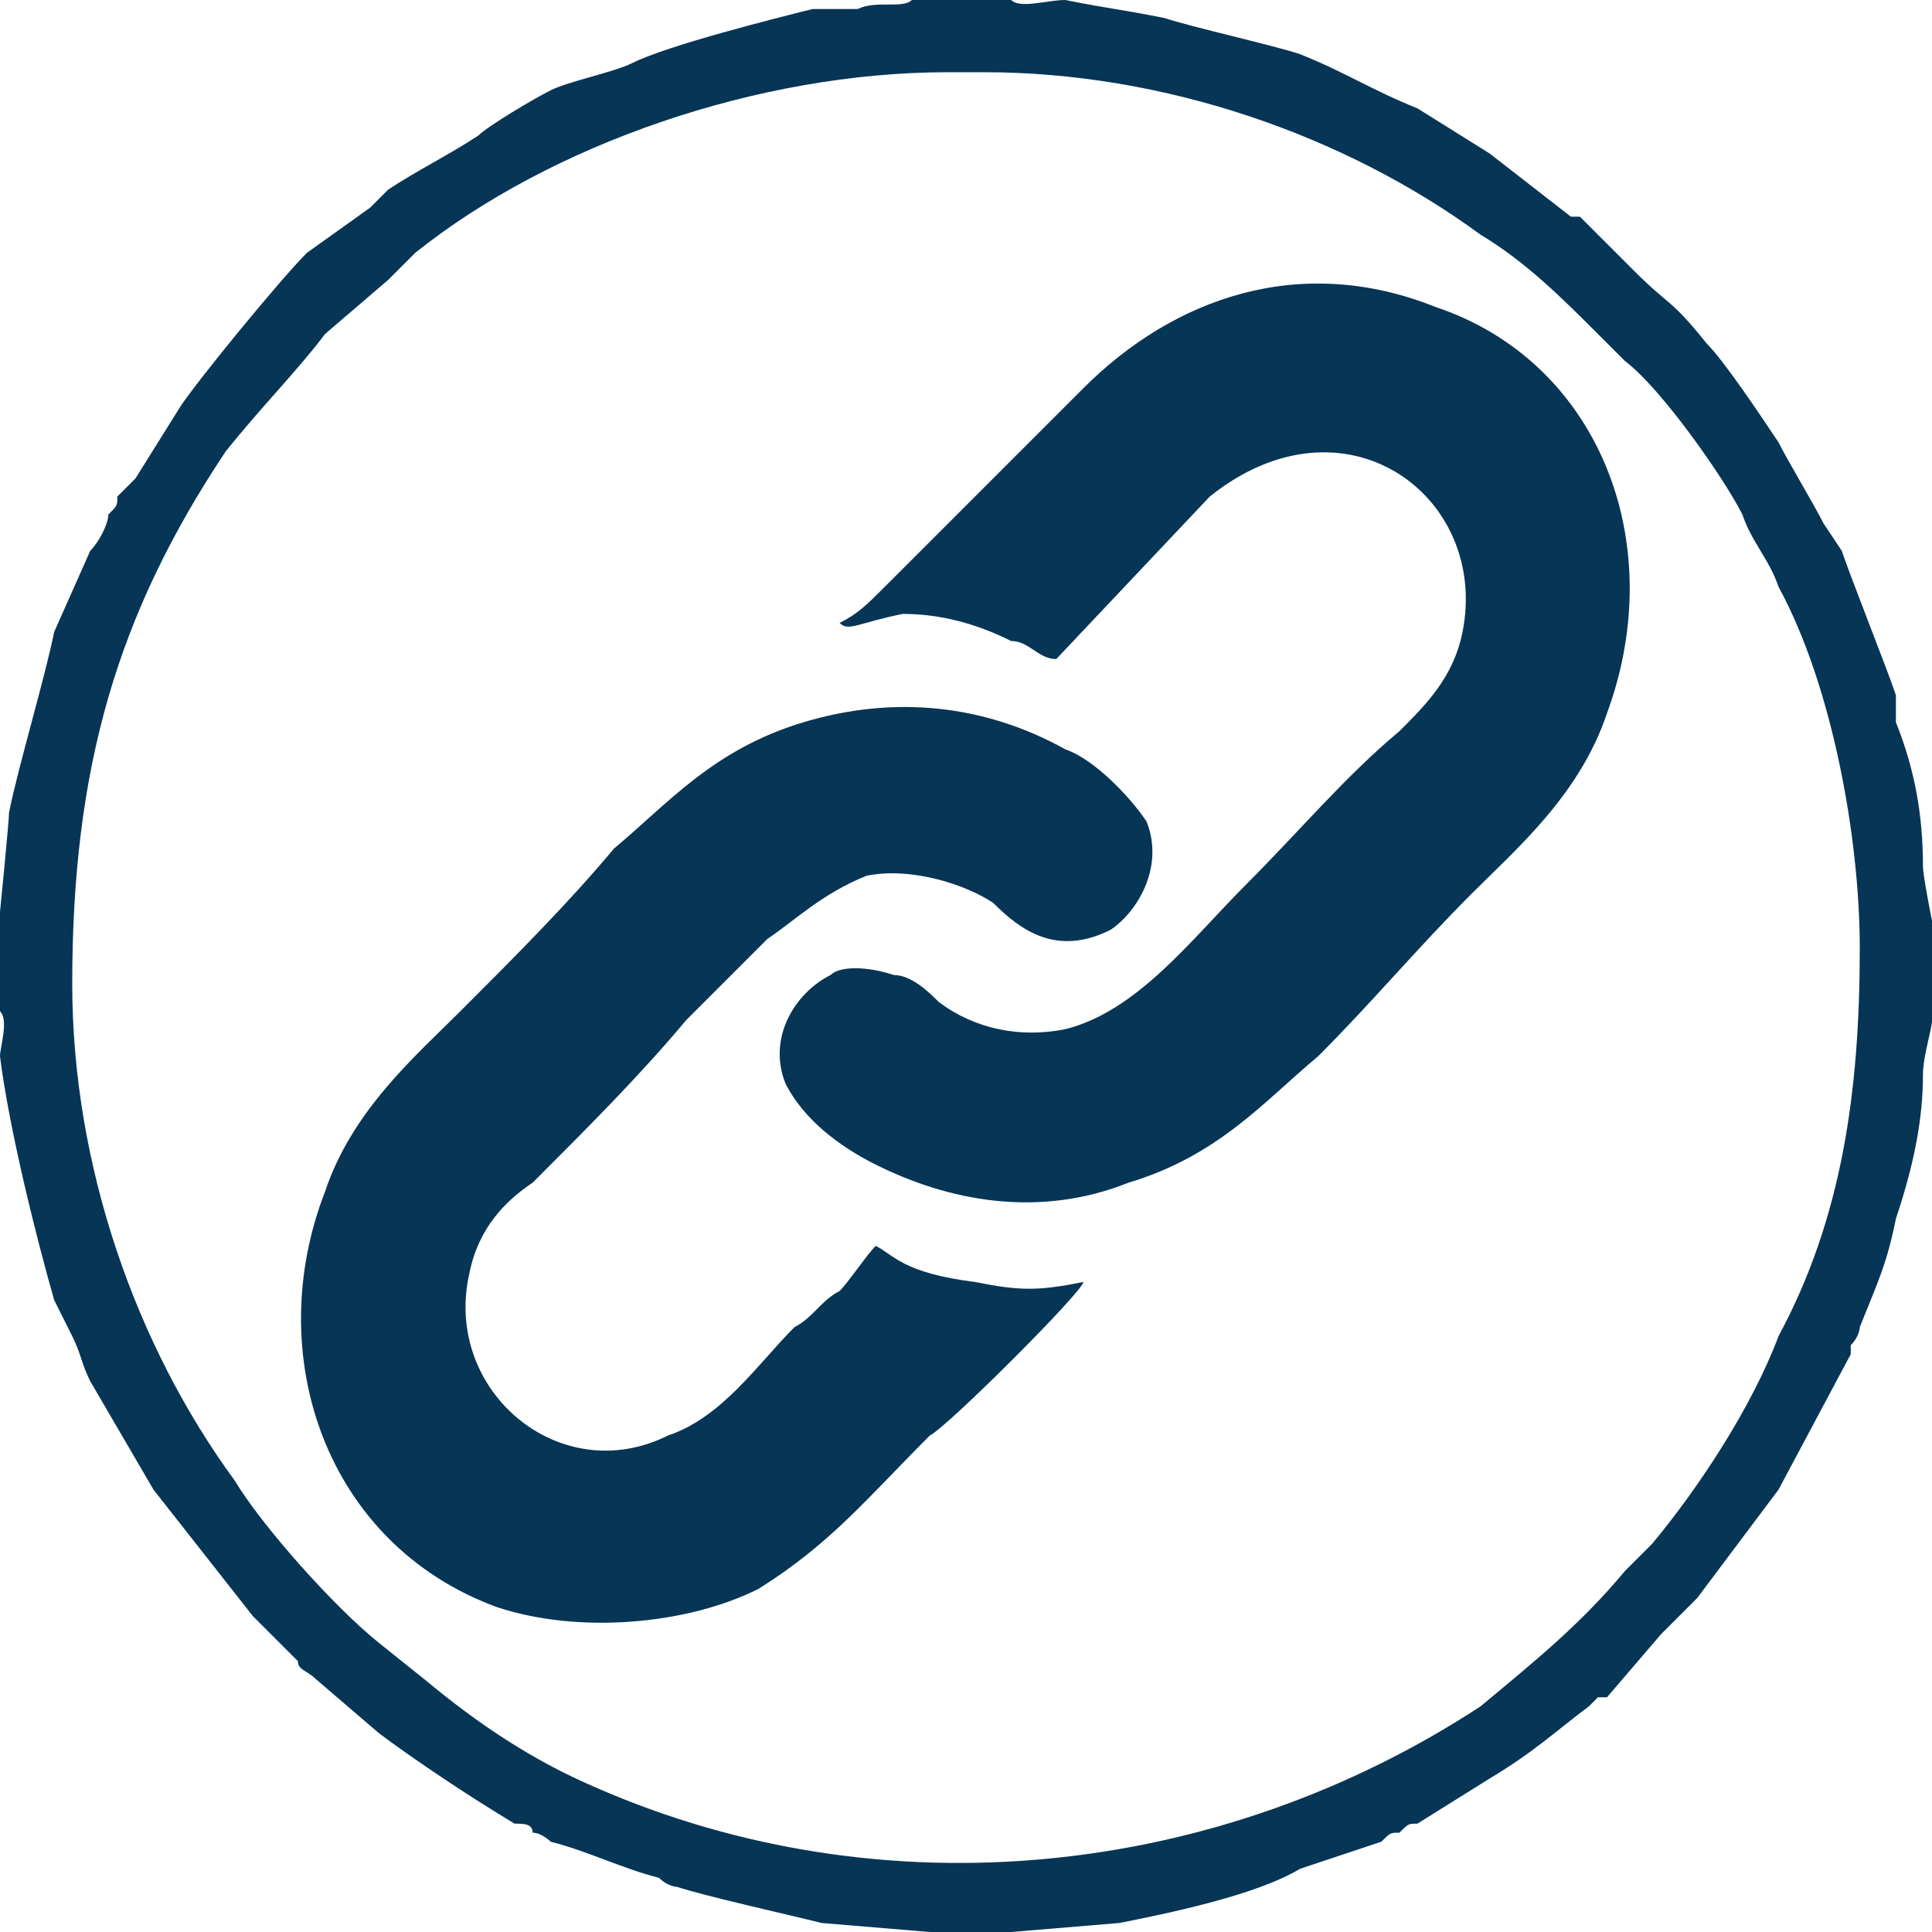
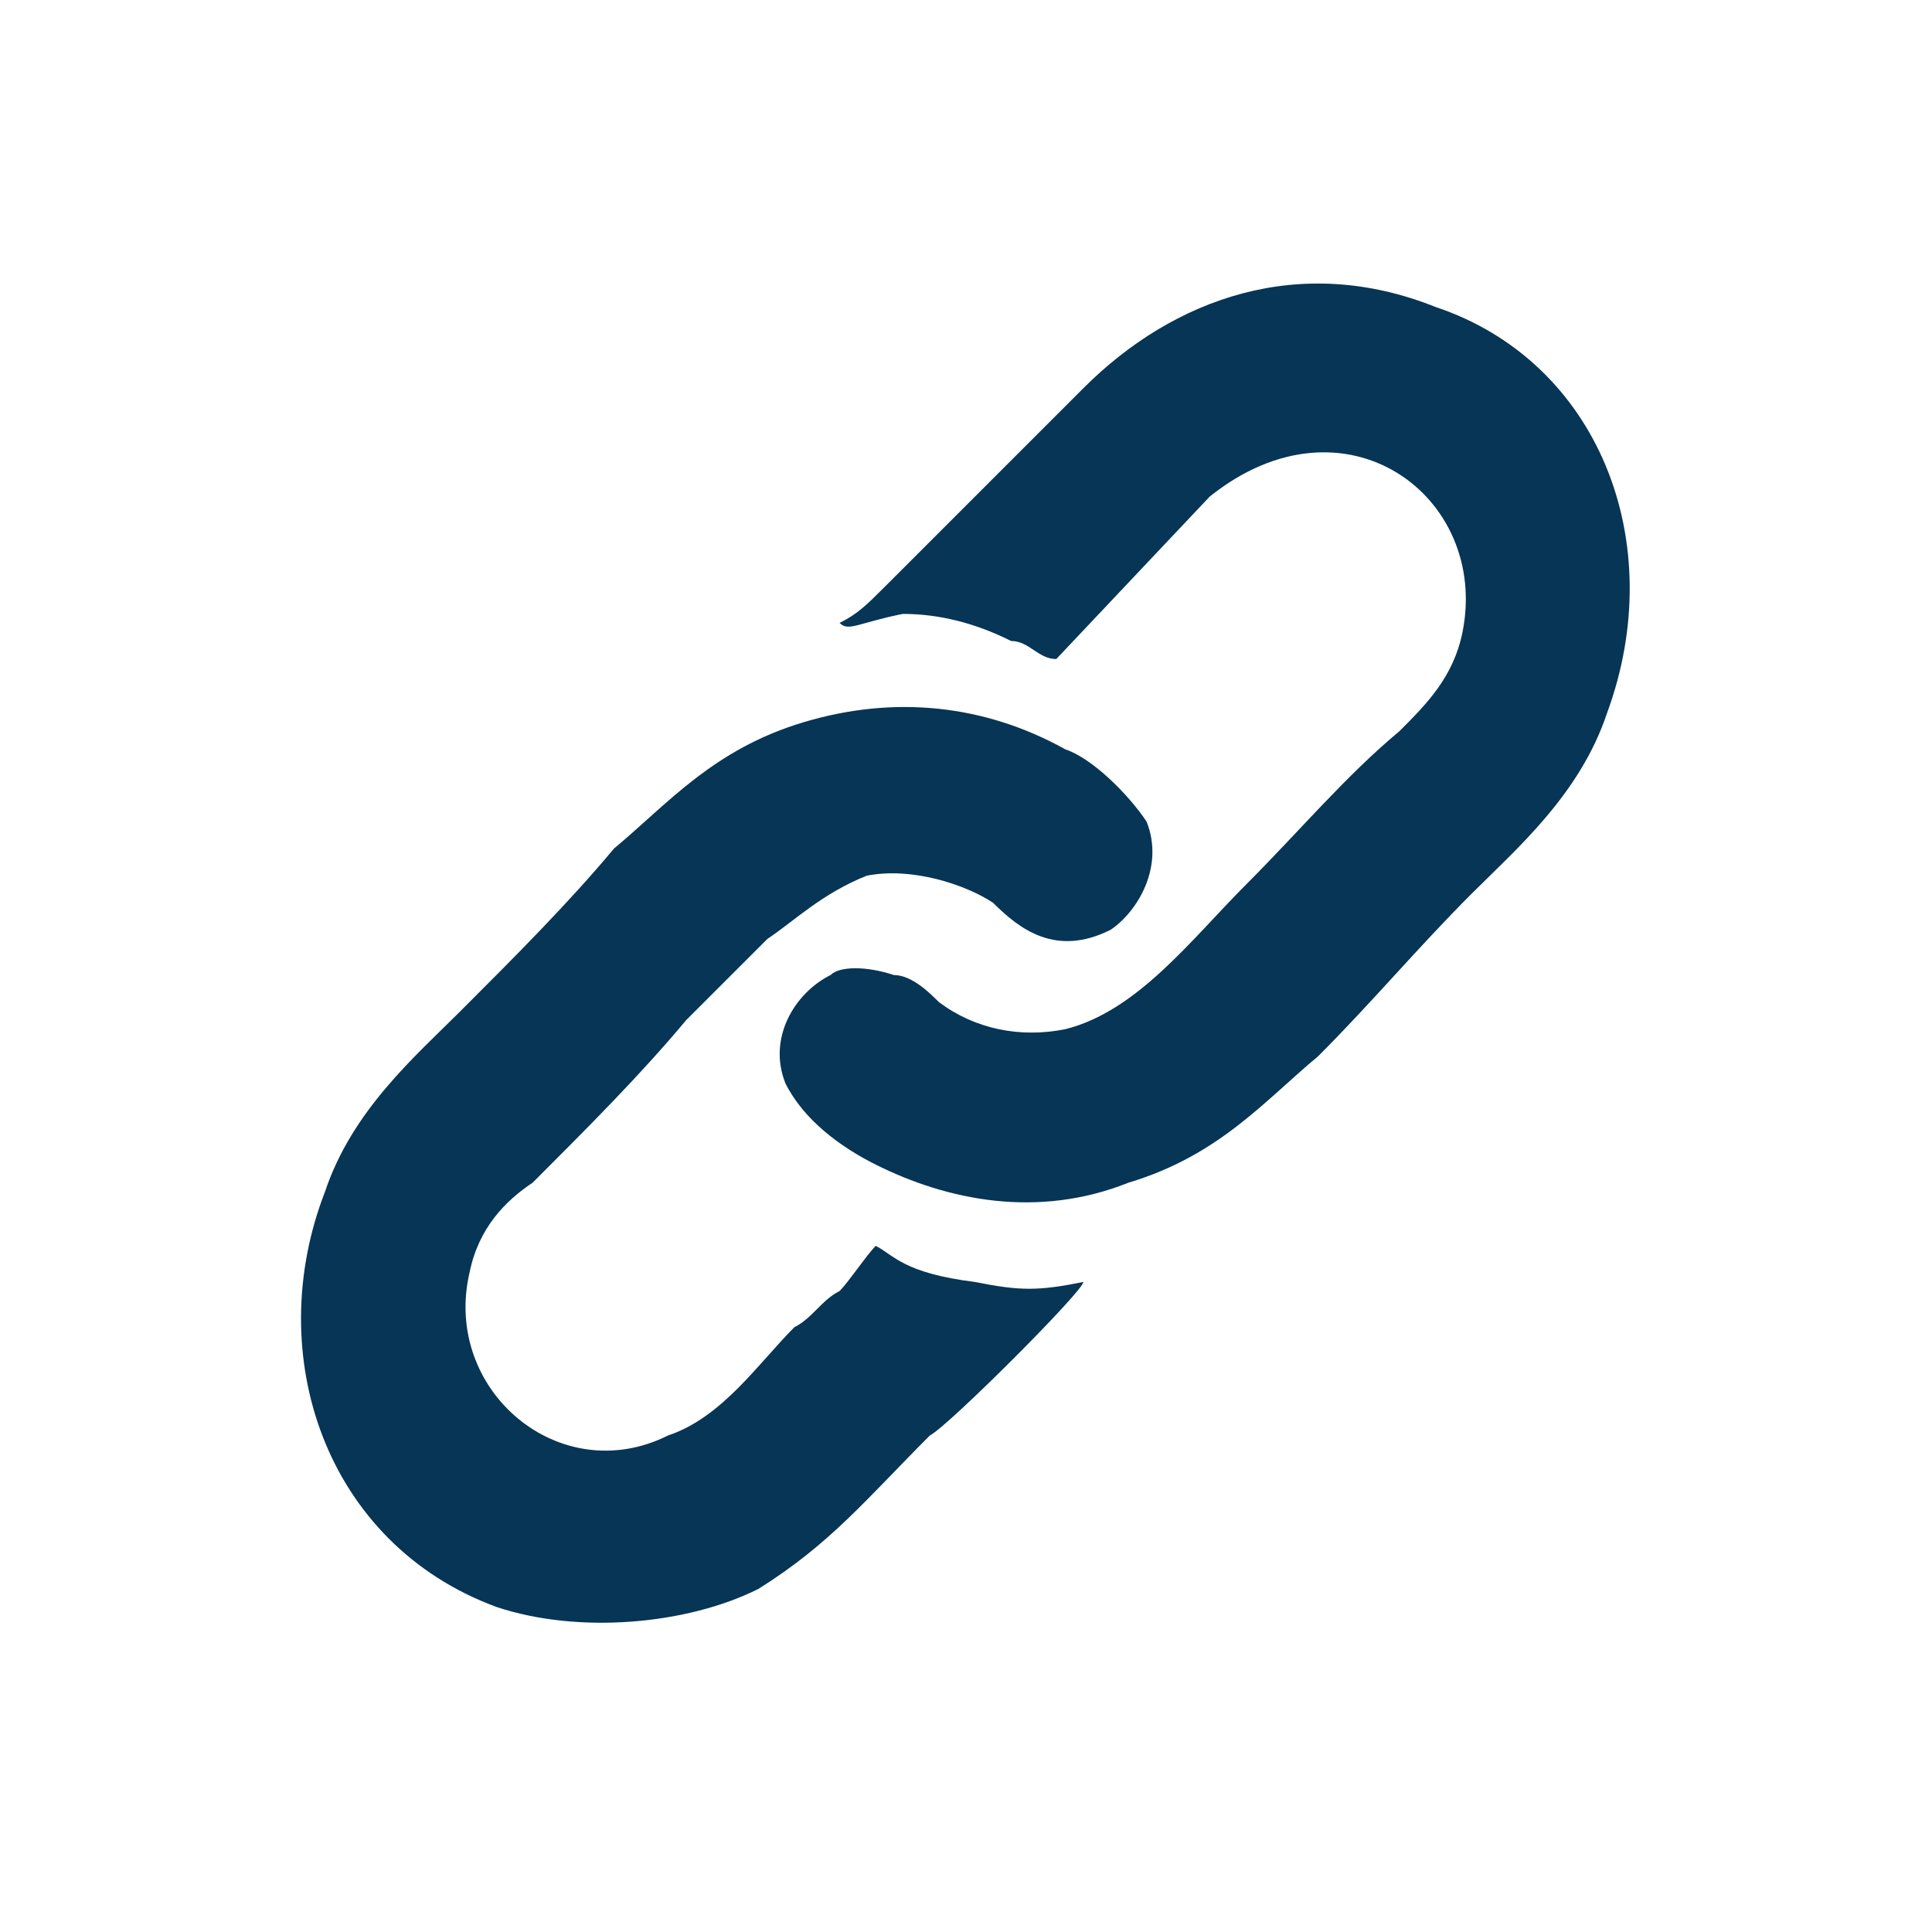
<svg xmlns="http://www.w3.org/2000/svg" xml:space="preserve" width="45px" height="45px" version="1.1" style="shape-rendering:geometricPrecision; text-rendering:geometricPrecision; image-rendering:optimizeQuality; fill-rule:evenodd; clip-rule:evenodd" viewBox="0 0 2.14 2.14">
  <defs>
    <style type="text/css">
   
    .fil0 {fill:#063556}
   
  </style>
  </defs>
  <g id="Layer_x0020_1">
    <g id="_2394070503104">
      <path class="fil0" d="M0.93 0.69c0.02,-0.01 0.03,-0.02 0.05,-0.04 0.07,-0.07 0.15,-0.15 0.22,-0.22 0.1,-0.1 0.24,-0.15 0.39,-0.09 0.18,0.06 0.26,0.26 0.19,0.45 -0.03,0.09 -0.1,0.15 -0.15,0.2 -0.06,0.06 -0.11,0.12 -0.17,0.18 -0.06,0.05 -0.11,0.11 -0.21,0.14 -0.1,0.04 -0.2,0.02 -0.28,-0.02 -0.04,-0.02 -0.08,-0.05 -0.1,-0.09 -0.02,-0.05 0.01,-0.1 0.05,-0.12 0.01,-0.01 0.04,-0.01 0.07,0 0.02,0 0.04,0.02 0.05,0.03 0.04,0.03 0.09,0.04 0.14,0.03 0.08,-0.02 0.14,-0.1 0.2,-0.16 0.06,-0.06 0.11,-0.12 0.17,-0.17 0.03,-0.03 0.06,-0.06 0.07,-0.11 0.03,-0.15 -0.13,-0.27 -0.28,-0.15l-0.17 0.18c-0.02,0 -0.03,-0.02 -0.05,-0.02 -0.04,-0.02 -0.08,-0.03 -0.12,-0.03 -0.05,0.01 -0.06,0.02 -0.07,0.01zm0.04 0.69c0.02,0.01 0.03,0.03 0.11,0.04 0.05,0.01 0.07,0.01 0.12,0 0,0.01 -0.15,0.16 -0.17,0.17 -0.07,0.07 -0.11,0.12 -0.19,0.17 -0.08,0.04 -0.2,0.05 -0.29,0.02 -0.19,-0.07 -0.26,-0.28 -0.19,-0.46 0.03,-0.09 0.1,-0.15 0.15,-0.2 0.06,-0.06 0.12,-0.12 0.17,-0.18 0.06,-0.05 0.11,-0.11 0.21,-0.14 0.1,-0.03 0.2,-0.02 0.29,0.03 0.03,0.01 0.07,0.05 0.09,0.08 0.02,0.05 -0.01,0.1 -0.04,0.12 -0.06,0.03 -0.1,0 -0.13,-0.03 -0.03,-0.02 -0.09,-0.04 -0.14,-0.03 -0.05,0.02 -0.08,0.05 -0.11,0.07 -0.03,0.03 -0.06,0.06 -0.09,0.09 -0.05,0.06 -0.11,0.12 -0.17,0.18 -0.03,0.02 -0.06,0.05 -0.07,0.1 -0.03,0.13 0.1,0.24 0.22,0.18 0.06,-0.02 0.1,-0.08 0.14,-0.12 0.02,-0.01 0.03,-0.03 0.05,-0.04 0.01,-0.01 0.03,-0.04 0.04,-0.05z" />
-       <path class="fil0" d="M0 1.01l0 0.11c0.01,0.01 0,0.04 0,0.05 0.01,0.08 0.04,0.2 0.06,0.27l0.02 0.04c0.01,0.02 0.01,0.03 0.02,0.05l0.07 0.12 0.11 0.14 0.05 0.05c0,0.01 0.01,0.01 0.02,0.02l0.07 0.06c0.04,0.03 0.1,0.07 0.15,0.1 0.01,0 0.02,0 0.02,0.01 0.01,0 0.02,0.01 0.02,0.01 0.04,0.01 0.08,0.03 0.12,0.04 0.01,0.01 0.02,0.01 0.02,0.01 0.03,0.01 0.12,0.03 0.16,0.04l0.12 0.01 0.09 0 0.12 -0.01c0.05,-0.01 0.15,-0.03 0.2,-0.06 0.03,-0.01 0.06,-0.02 0.09,-0.03 0.01,-0.01 0.01,-0.01 0.02,-0.01 0.01,-0.01 0.01,-0.01 0.02,-0.01l0.08 -0.05c0.05,-0.03 0.07,-0.05 0.11,-0.08l0.01 -0.01c0,0 0,0 0.01,0l0.06 -0.07c0.01,-0.01 0.01,-0.01 0.03,-0.03 0,0 0.01,-0.01 0.01,-0.01 0,0 0,0 0,0 0,0 0,0 0,0l0.09 -0.12 0.08 -0.15c0,0 0,-0.01 0,-0.01 0.01,-0.01 0.01,-0.02 0.01,-0.02 0.02,-0.05 0.03,-0.07 0.04,-0.12 0.02,-0.06 0.03,-0.11 0.03,-0.16 0,-0.02 0.01,-0.05 0.01,-0.06l0 -0.11c0,0 -0.01,-0.05 -0.01,-0.06 0,-0.06 -0.01,-0.11 -0.03,-0.16 0,-0.01 0,-0.02 0,-0.03 -0.01,-0.03 -0.05,-0.13 -0.06,-0.16l-0.02 -0.03c-0.01,-0.02 -0.04,-0.07 -0.05,-0.09 -0.02,-0.03 -0.06,-0.09 -0.08,-0.11 -0.04,-0.05 -0.04,-0.04 -0.08,-0.08l-0.06 -0.06c0,0 0,0 -0.01,0l-0.09 -0.07 -0.08 -0.05c-0.05,-0.02 -0.08,-0.04 -0.13,-0.06 -0.03,-0.01 -0.12,-0.03 -0.15,-0.04 -0.05,-0.01 -0.06,-0.01 -0.11,-0.02 -0.02,0 -0.05,0.01 -0.06,0l-0.11 0c-0.01,0.01 -0.04,0 -0.06,0.01 -0.02,0 -0.03,0 -0.05,0 -0.04,0.01 -0.16,0.04 -0.2,0.06 -0.02,0.01 -0.07,0.02 -0.09,0.03 -0.02,0.01 -0.07,0.04 -0.08,0.05 -0.03,0.02 -0.07,0.04 -0.1,0.06 -0.01,0.01 -0.01,0.01 -0.02,0.02l-0.07 0.05c-0.03,0.03 -0.12,0.14 -0.14,0.17l-0.05 0.08c-0.01,0.01 -0.01,0.01 -0.02,0.02 0,0.01 0,0.01 -0.01,0.02 0,0.01 -0.01,0.03 -0.02,0.04l-0.04 0.09c-0.01,0.05 -0.04,0.15 -0.05,0.2 0,0.01 -0.01,0.11 -0.01,0.11zm0.08 0.08c0,-0.24 0.05,-0.41 0.17,-0.59 0.04,-0.05 0.08,-0.09 0.11,-0.13l0.07 -0.06c0,0 0.01,-0.01 0.01,-0.01 0.01,-0.01 0.01,-0.01 0.02,-0.02 0.15,-0.12 0.38,-0.2 0.59,-0.2l0.04 0c0.2,0 0.4,0.07 0.55,0.18 0.05,0.03 0.09,0.07 0.13,0.11 0.01,0.01 0.02,0.02 0.03,0.03 0.04,0.03 0.11,0.13 0.13,0.17 0.01,0.03 0.03,0.05 0.04,0.08 0.06,0.11 0.09,0.28 0.09,0.4 0,0.16 -0.02,0.3 -0.09,0.43 -0.03,0.08 -0.09,0.17 -0.14,0.23 -0.01,0.01 -0.02,0.02 -0.03,0.03 -0.05,0.06 -0.1,0.1 -0.16,0.15 -0.29,0.19 -0.66,0.23 -0.98,0.09 -0.07,-0.03 -0.13,-0.07 -0.19,-0.12l-0.05 -0.04c-0.05,-0.04 -0.13,-0.13 -0.16,-0.18 -0.11,-0.15 -0.18,-0.35 -0.18,-0.55z" />
    </g>
  </g>
</svg>